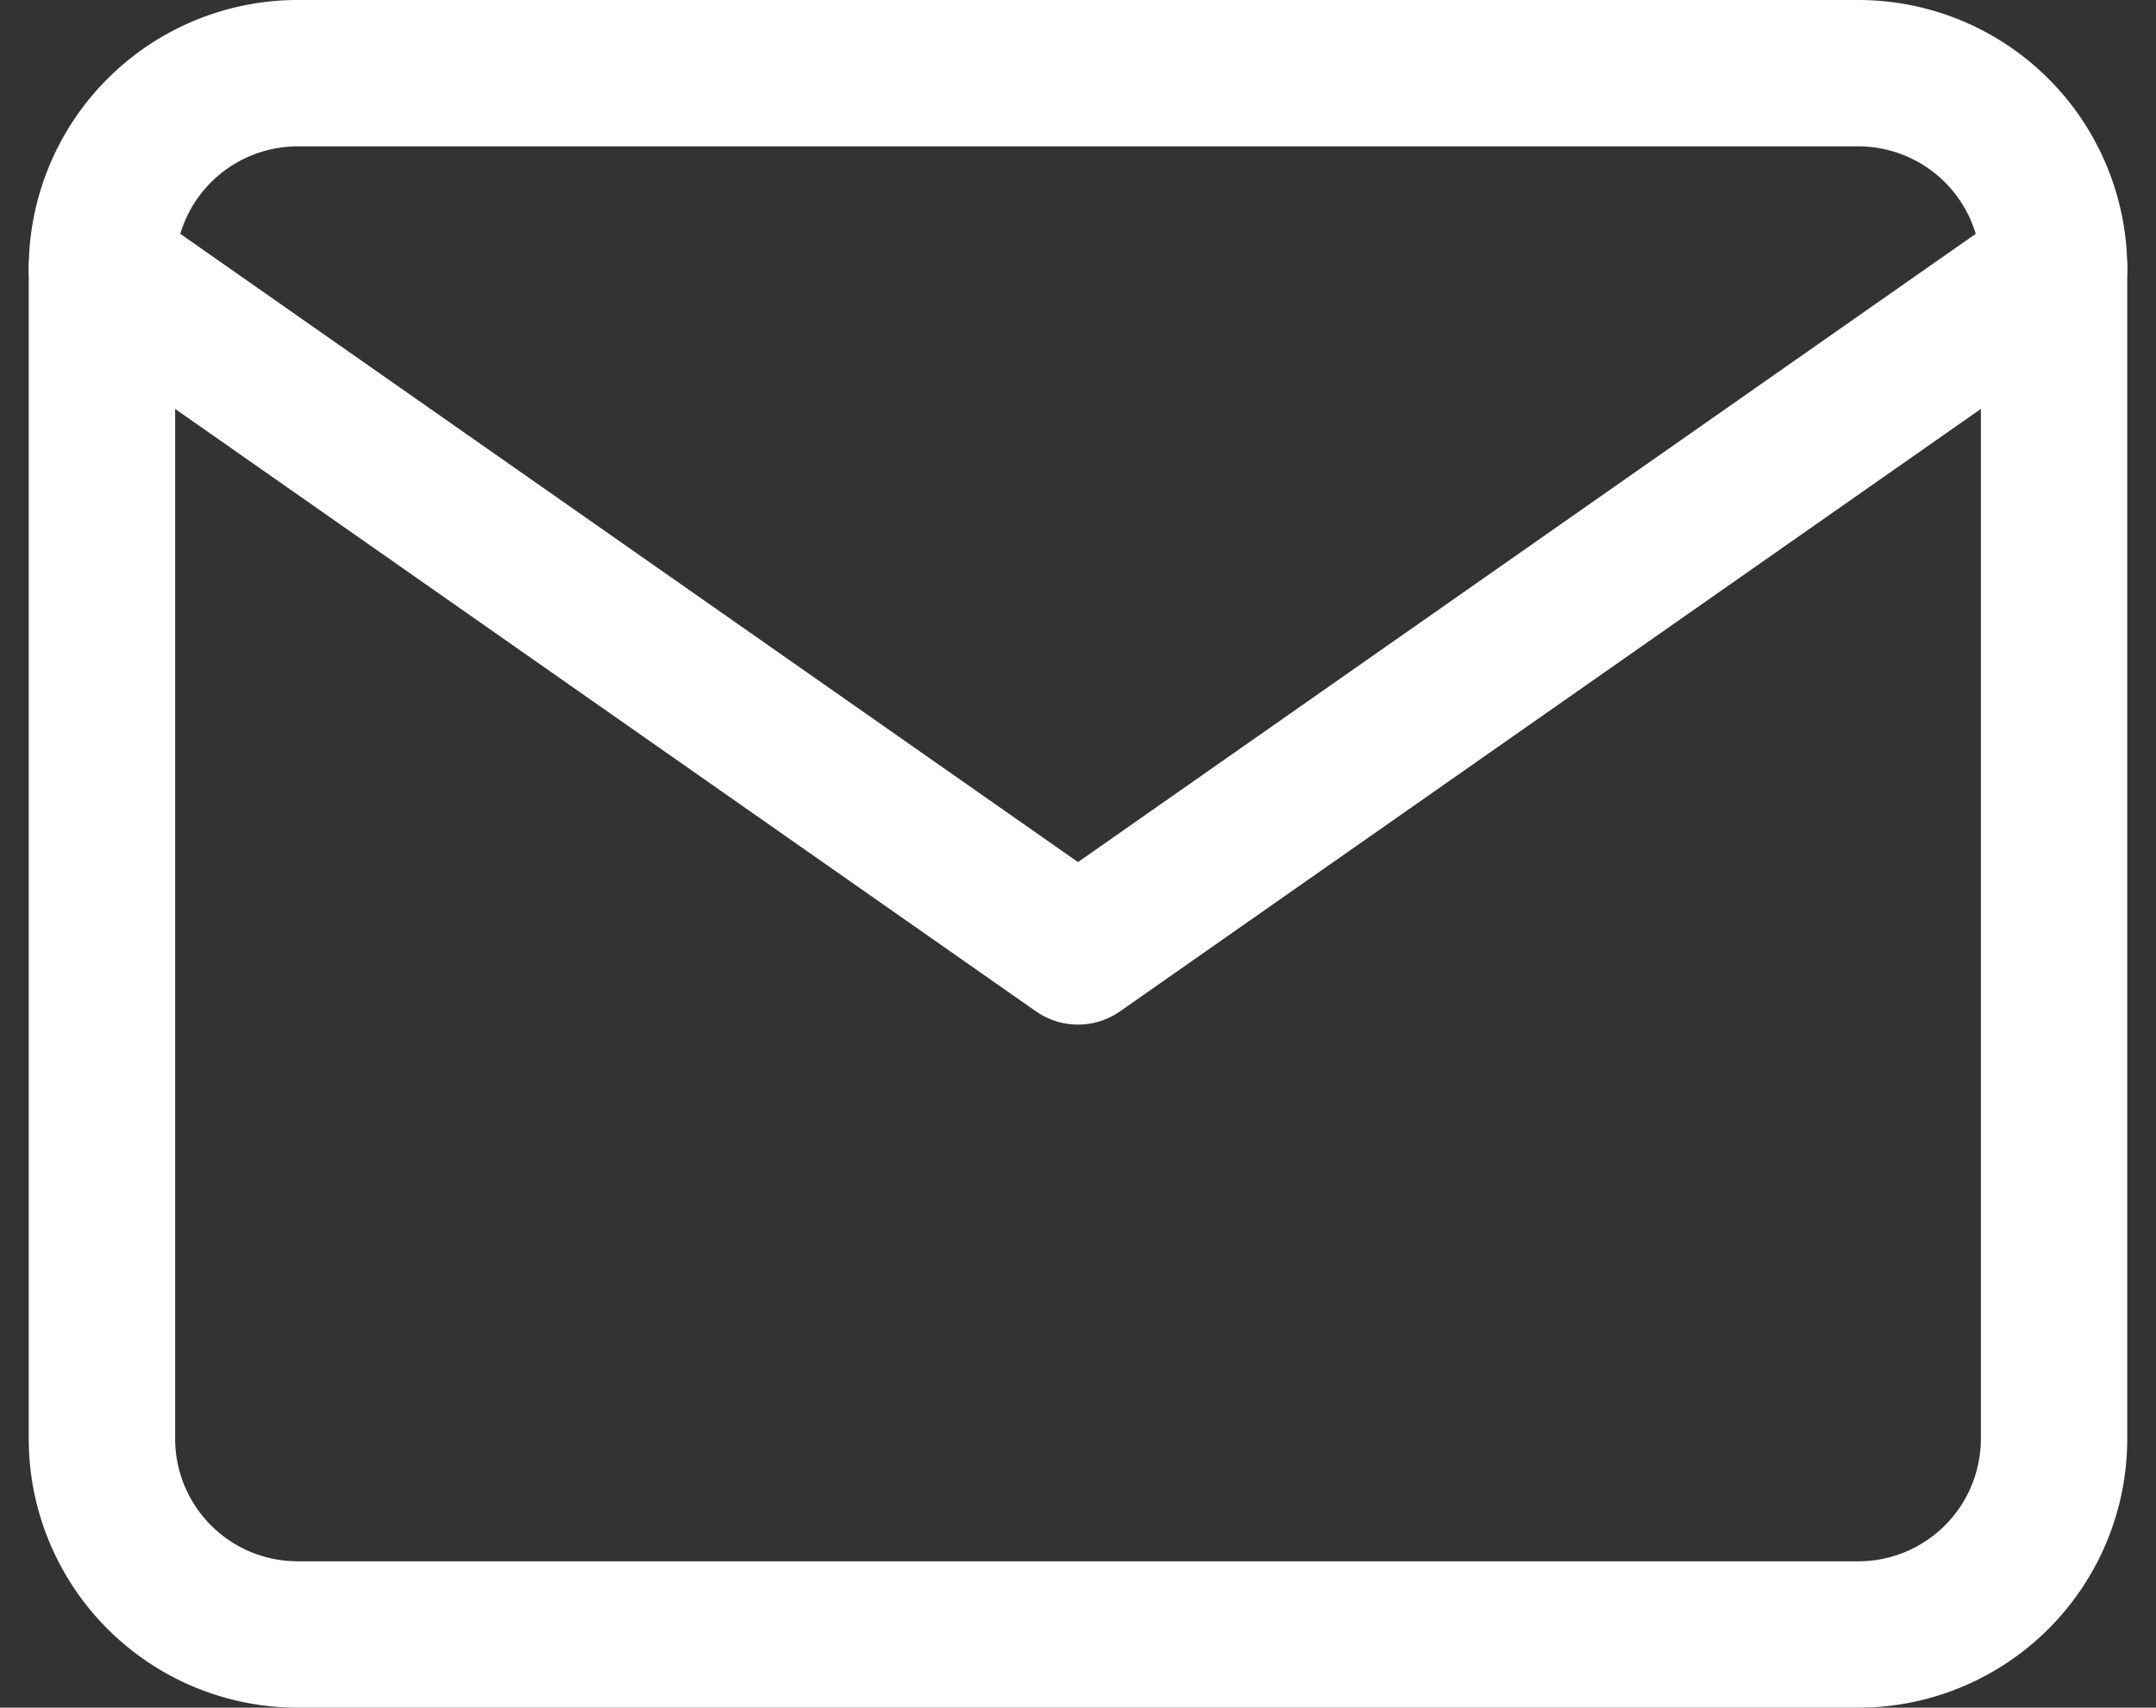
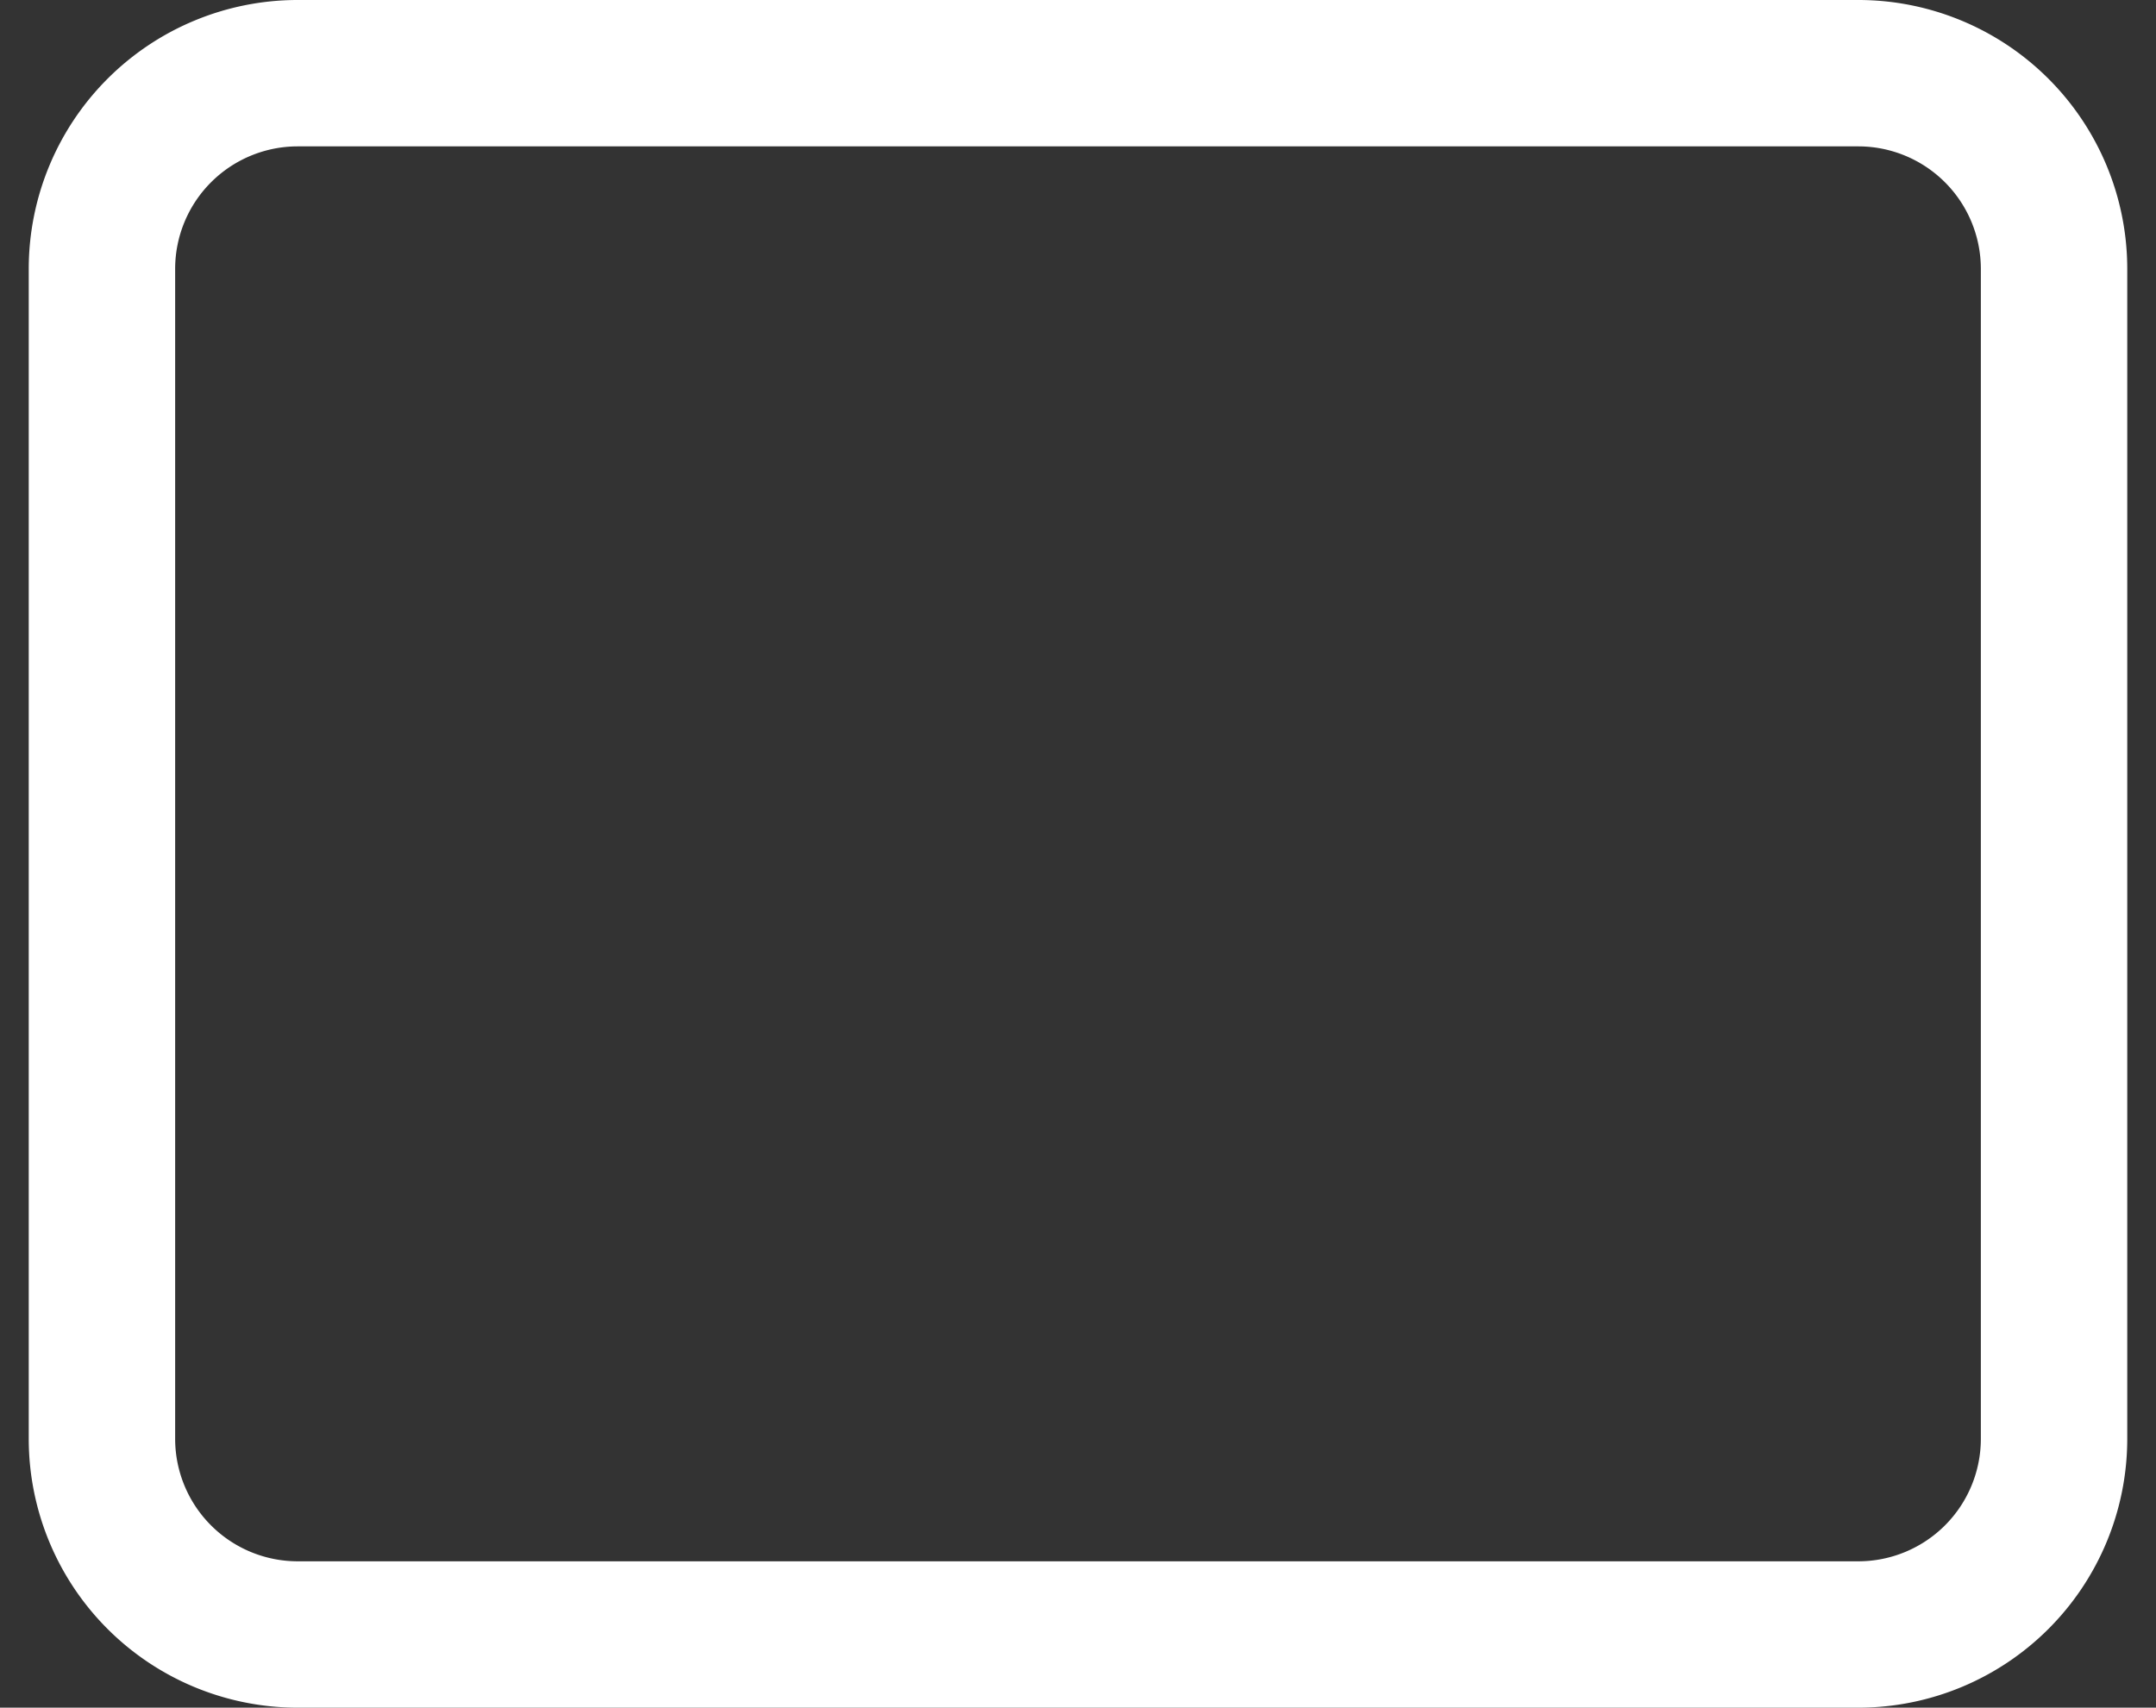
<svg xmlns="http://www.w3.org/2000/svg" width="44.178" height="35" viewBox="0 0 44.178 35">
  <rect x="0" y="0" width="44.178" height="35" fill="#333333" stroke="none" />
  <g id="Icon_feather-mail" data-name="Icon feather-mail" transform="translate(-0.911 -4.5)">
    <path id="パス_1" data-name="パス 1" d="M7,6H39a4.012,4.012,0,0,1,4,4V34a4.012,4.012,0,0,1-4,4H7a4.012,4.012,0,0,1-4-4V10A4.012,4.012,0,0,1,7,6Z" fill="none" stroke="#fff" stroke-linecap="round" stroke-linejoin="round" stroke-width="3" />
-     <path id="パス_2" data-name="パス 2" d="M43,9,23,23,3,9" transform="translate(0 1)" fill="none" stroke="#fff" stroke-linecap="round" stroke-linejoin="round" stroke-width="3" />
  </g>
</svg>